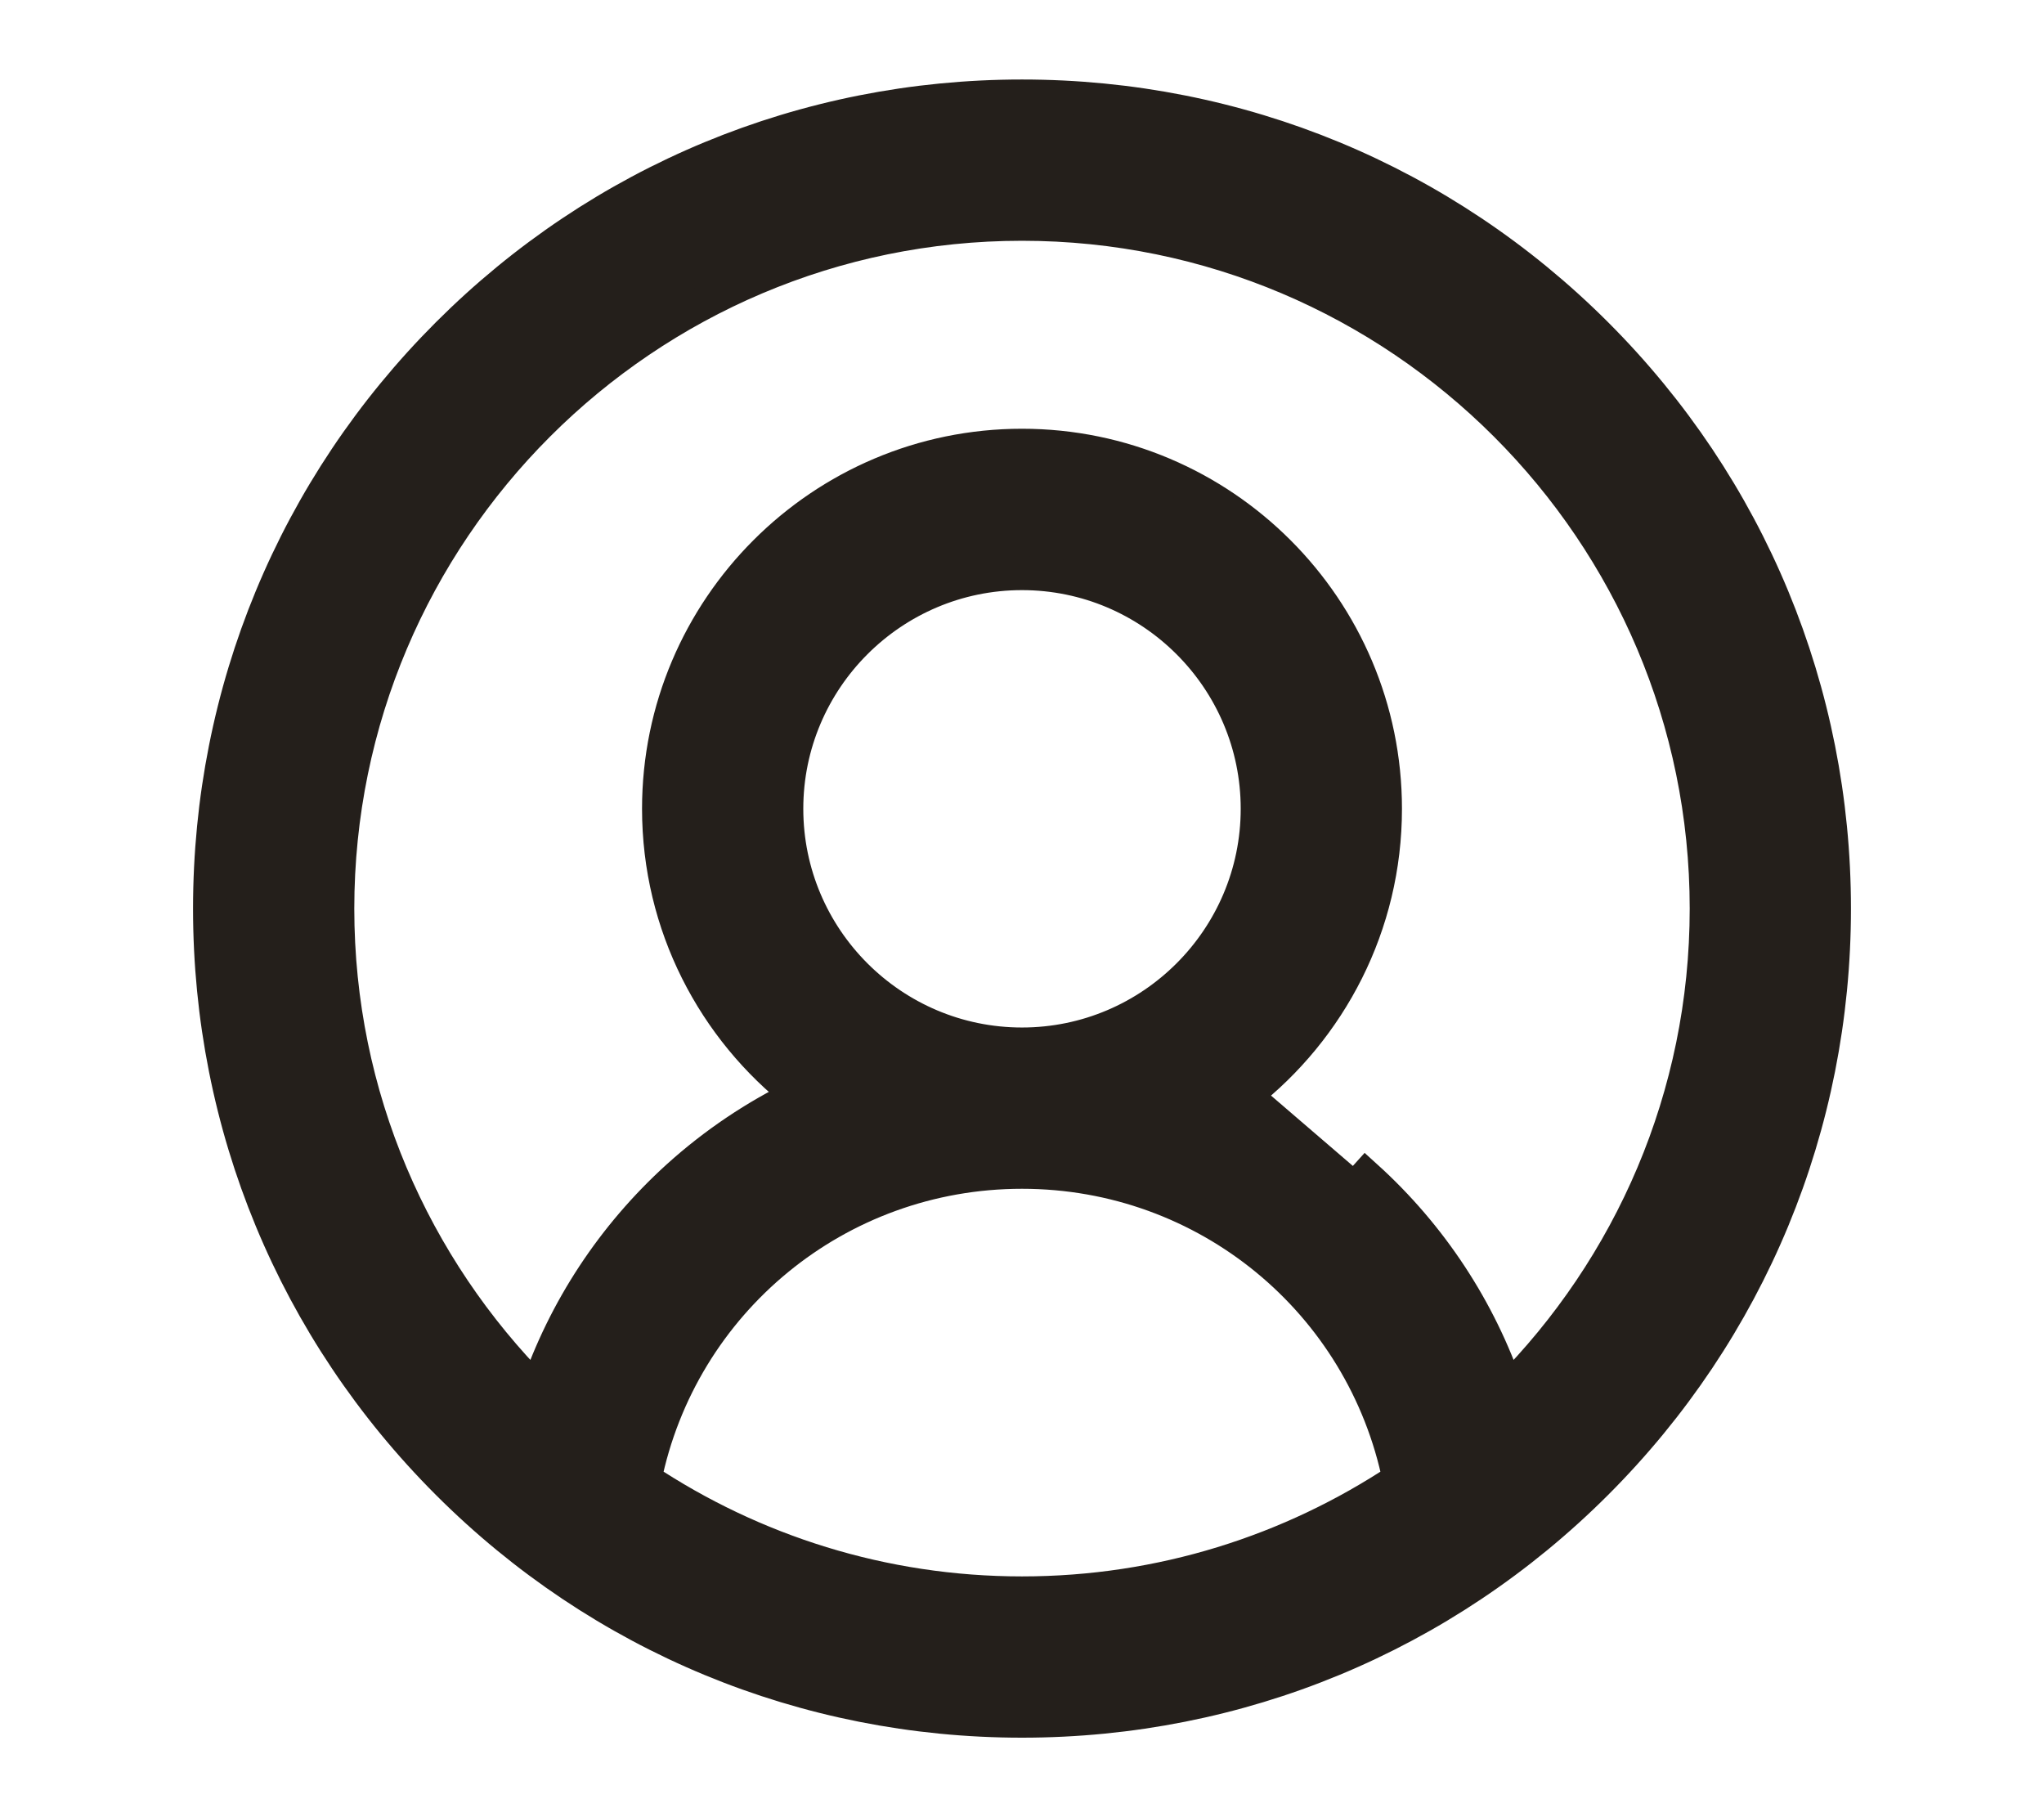
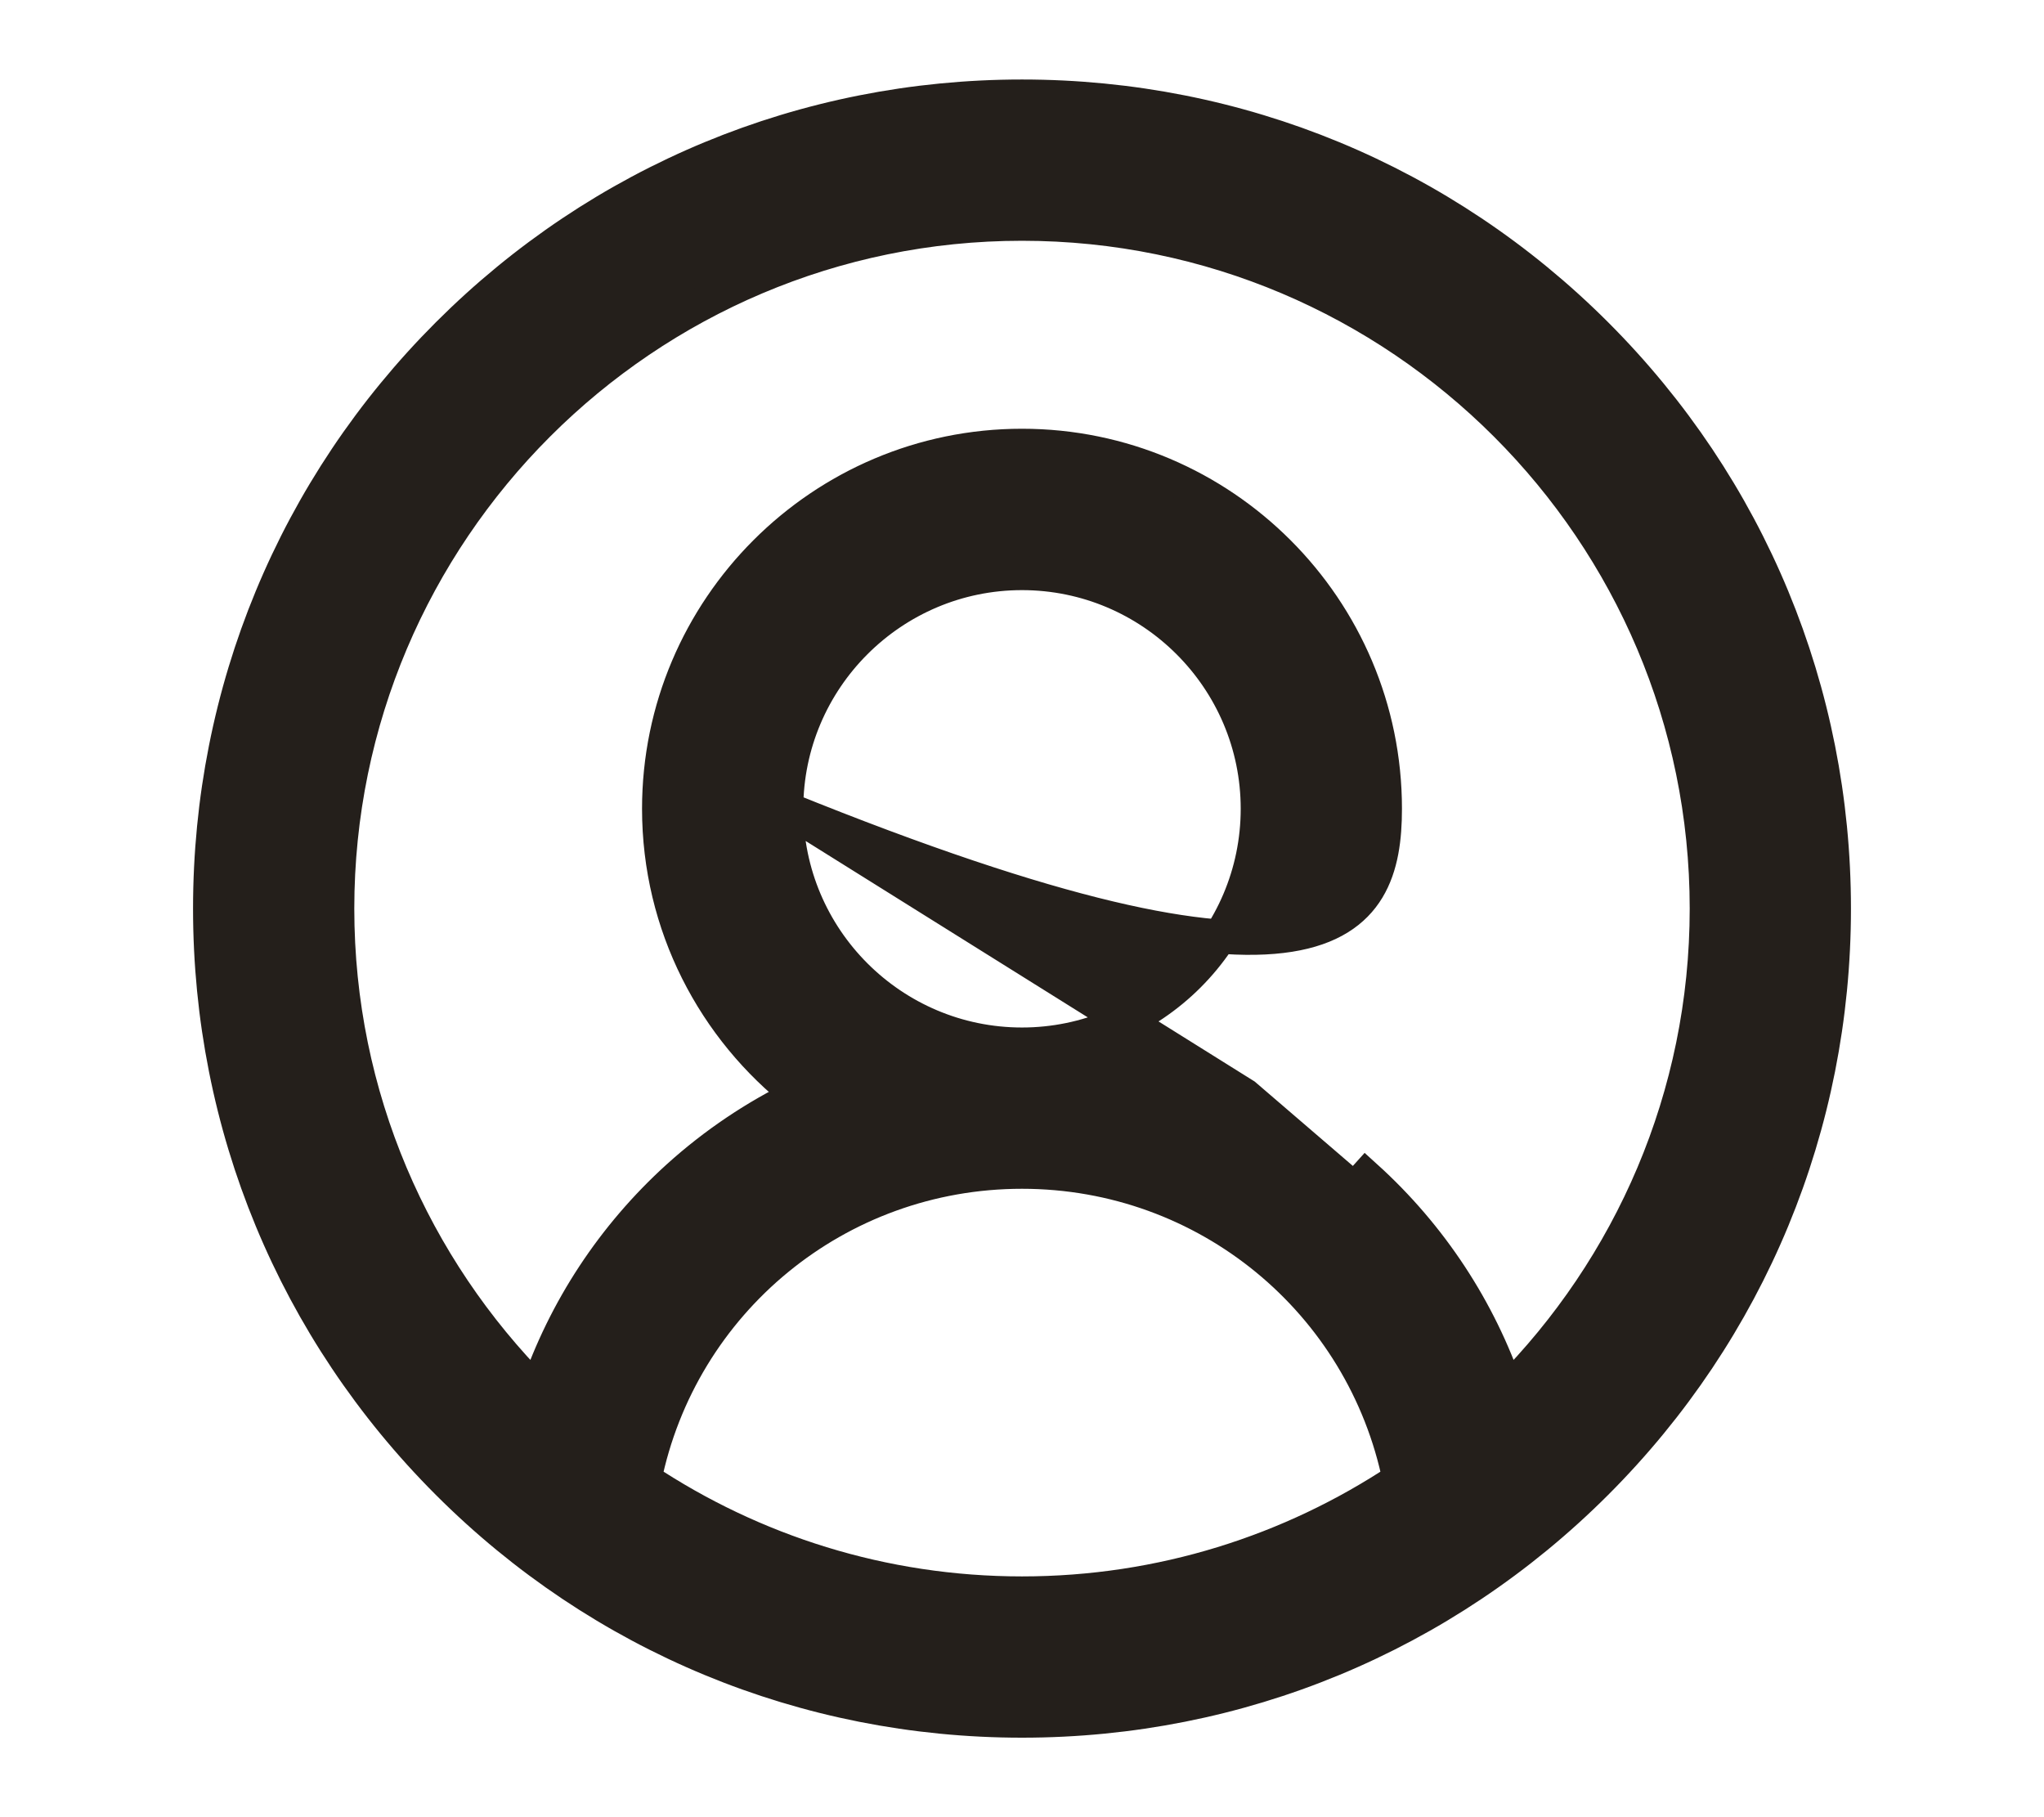
<svg xmlns="http://www.w3.org/2000/svg" width="18" height="16" viewBox="0 0 18 16" fill="none">
-   <path d="M14.056 2.944C12.706 1.594 10.909 0.85 9 0.85C7.09 0.85 5.294 1.594 3.944 2.944C2.594 4.294 1.85 6.09 1.85 8C1.85 9.91 2.594 11.706 3.944 13.056C5.294 14.406 7.09 15.15 9 15.15C10.909 15.15 12.706 14.406 14.056 13.056C15.406 11.706 16.15 9.91 16.15 8C16.15 6.09 15.406 4.294 14.056 2.944ZM5.675 13.027C5.993 11.462 7.369 10.317 9 10.317C10.631 10.317 12.007 11.462 12.325 13.027C11.371 13.66 10.228 14.03 9 14.03C7.772 14.03 6.629 13.66 5.675 13.027ZM6.924 7.121C6.924 5.977 7.856 5.046 9 5.046C10.144 5.046 11.076 5.977 11.076 7.121C11.076 8.266 10.144 9.197 9 9.197C7.856 9.197 6.924 8.266 6.924 7.121ZM10.96 9.644C11.711 9.059 12.196 8.146 12.196 7.121C12.196 5.359 10.762 3.925 9 3.925C7.238 3.925 5.804 5.359 5.804 7.121C5.804 8.146 6.289 9.059 7.04 9.644C6.655 9.83 6.295 10.071 5.972 10.363C5.399 10.882 4.973 11.532 4.728 12.251C3.642 11.159 2.97 9.657 2.97 8C2.97 4.675 5.675 1.97 9 1.97C12.325 1.97 15.03 4.675 15.03 8C15.03 9.657 14.358 11.159 13.272 12.251C13.027 11.532 12.601 10.882 12.028 10.363C12.028 10.363 12.028 10.363 12.028 10.363L11.927 10.475L10.96 9.644Z" fill="#241F1B" stroke="#241F1B" stroke-width="0.3" />
+   <path d="M14.056 2.944C12.706 1.594 10.909 0.85 9 0.85C7.09 0.85 5.294 1.594 3.944 2.944C2.594 4.294 1.85 6.09 1.85 8C1.85 9.91 2.594 11.706 3.944 13.056C5.294 14.406 7.09 15.15 9 15.15C10.909 15.15 12.706 14.406 14.056 13.056C15.406 11.706 16.15 9.91 16.15 8C16.15 6.09 15.406 4.294 14.056 2.944ZM5.675 13.027C5.993 11.462 7.369 10.317 9 10.317C10.631 10.317 12.007 11.462 12.325 13.027C11.371 13.66 10.228 14.03 9 14.03C7.772 14.03 6.629 13.66 5.675 13.027ZM6.924 7.121C6.924 5.977 7.856 5.046 9 5.046C10.144 5.046 11.076 5.977 11.076 7.121C11.076 8.266 10.144 9.197 9 9.197C7.856 9.197 6.924 8.266 6.924 7.121ZC11.711 9.059 12.196 8.146 12.196 7.121C12.196 5.359 10.762 3.925 9 3.925C7.238 3.925 5.804 5.359 5.804 7.121C5.804 8.146 6.289 9.059 7.04 9.644C6.655 9.83 6.295 10.071 5.972 10.363C5.399 10.882 4.973 11.532 4.728 12.251C3.642 11.159 2.97 9.657 2.97 8C2.97 4.675 5.675 1.97 9 1.97C12.325 1.97 15.03 4.675 15.03 8C15.03 9.657 14.358 11.159 13.272 12.251C13.027 11.532 12.601 10.882 12.028 10.363C12.028 10.363 12.028 10.363 12.028 10.363L11.927 10.475L10.96 9.644Z" fill="#241F1B" stroke="#241F1B" stroke-width="0.3" />
</svg>